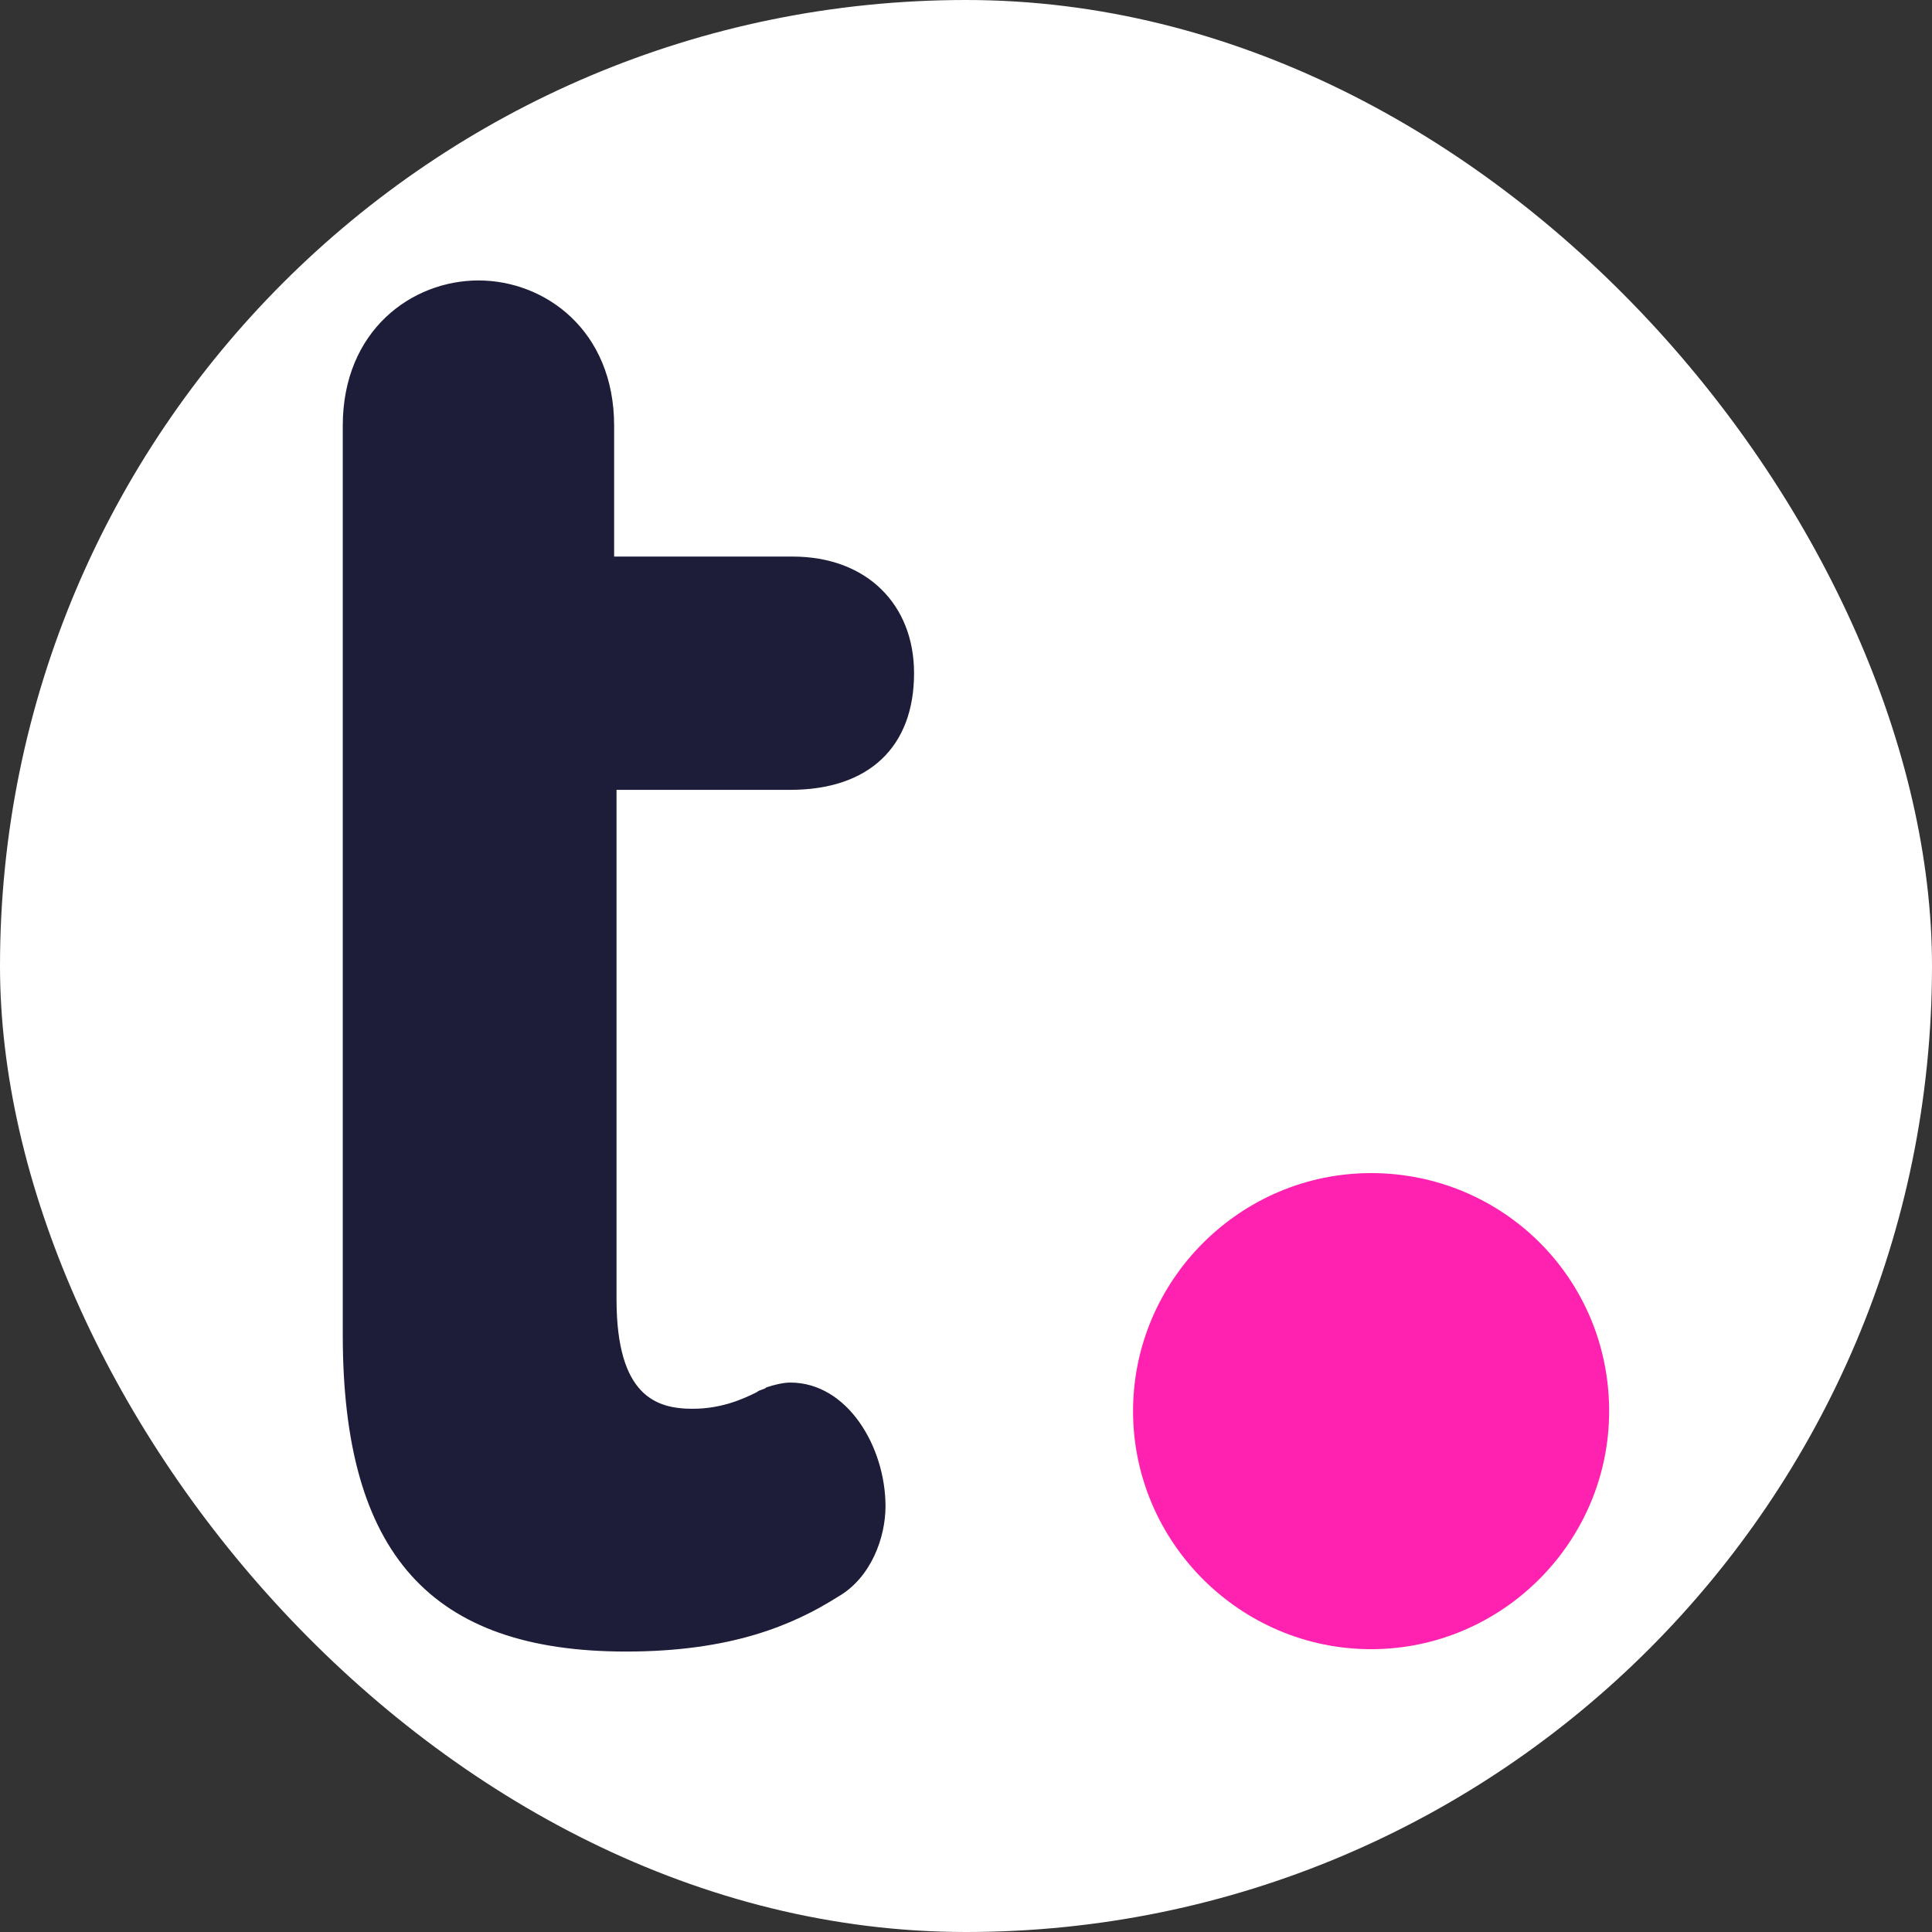
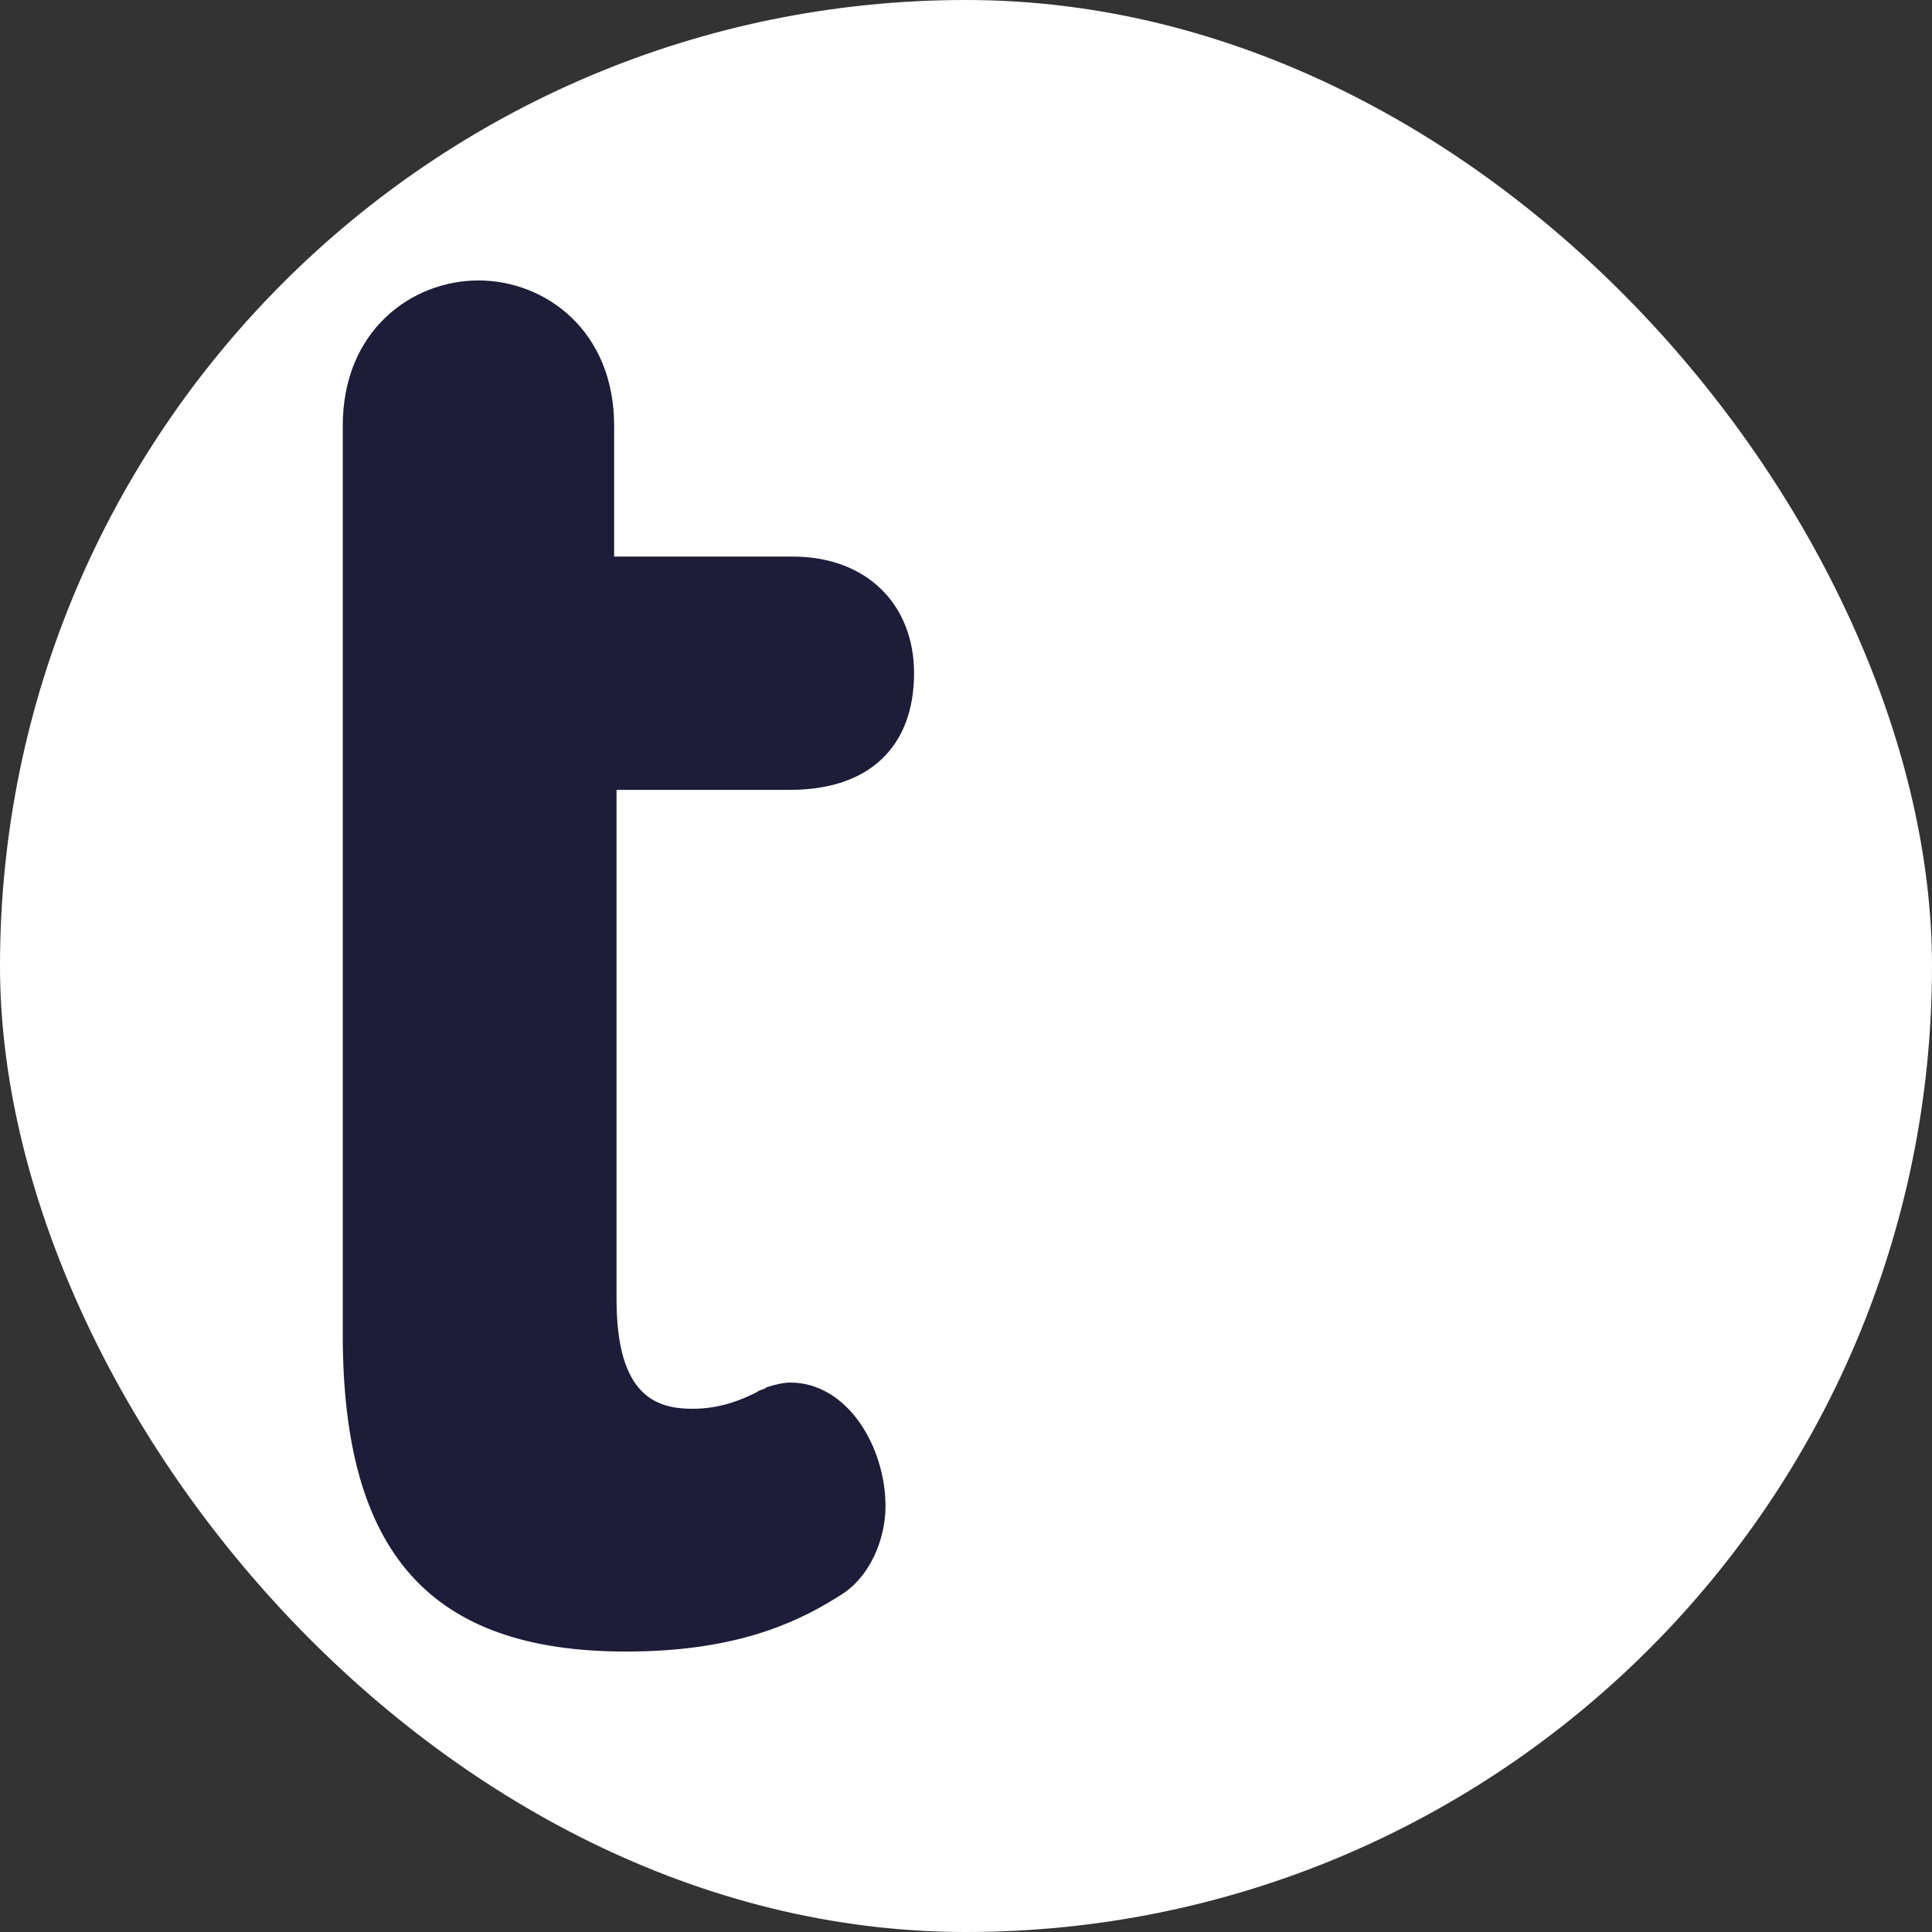
<svg xmlns="http://www.w3.org/2000/svg" width="62" height="62" fill="none">
  <rect width="100%" height="100%" fill="#333333" stroke="none" />
  <rect width="62" height="62" rx="31" fill="#fff" />
  <path d="M25.361 25.347c2.521 0 3.972-1.375 3.972-3.743 0-2.215-1.528-3.743-3.896-3.743h-5.729V13.66c0-3.056-2.215-4.66-4.354-4.66S11 10.604 11 13.66V42.84C11 49.868 13.826 53 20.09 53c3.361 0 5.347-.84 6.799-1.757 1.069-.611 1.528-1.91 1.528-2.903 0-1.91-1.222-3.972-3.056-3.972-.229 0-.535.076-.764.153-.076.076-.229.076-.306.153-.458.229-1.146.535-2.062.535-1.146 0-2.444-.382-2.444-3.514V25.347h5.576z" fill="#1d1c39" />
-   <path d="M44 37.646c-4.201 0-7.639 3.438-7.639 7.639s3.438 7.639 7.639 7.639 7.639-3.437 7.639-7.639c0-4.278-3.437-7.639-7.639-7.639z" fill="#ff22b1" />
</svg>